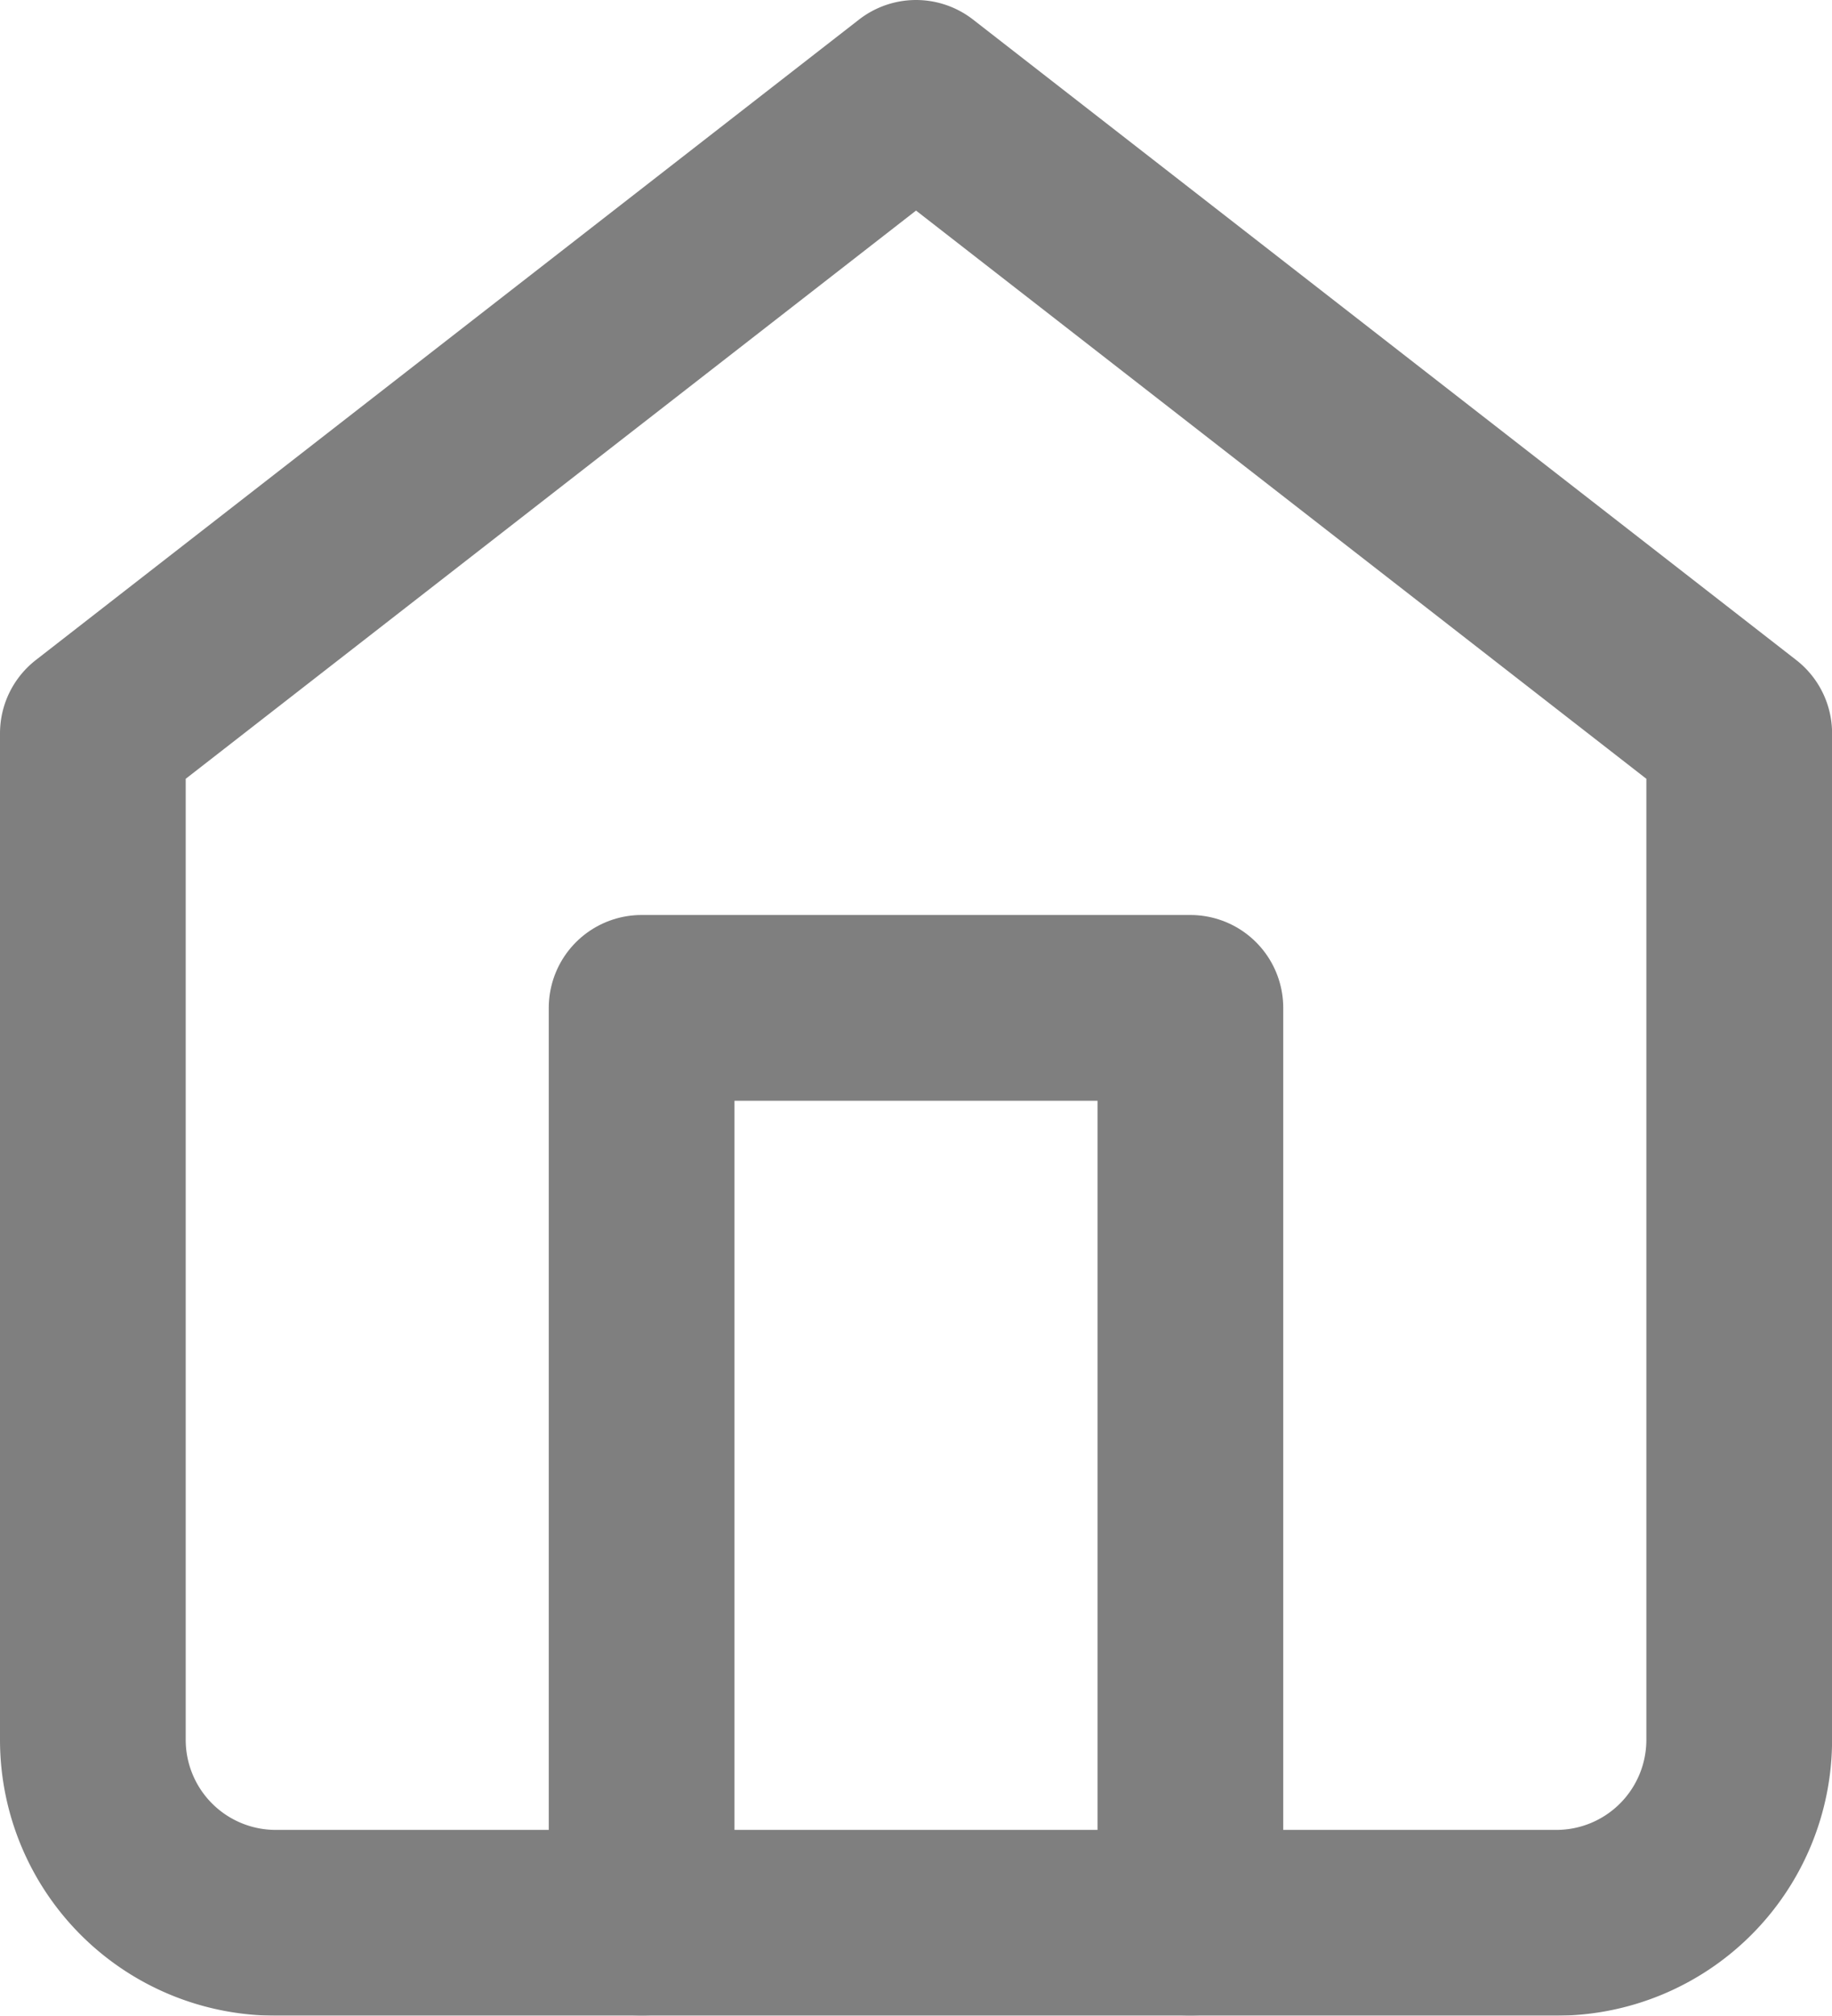
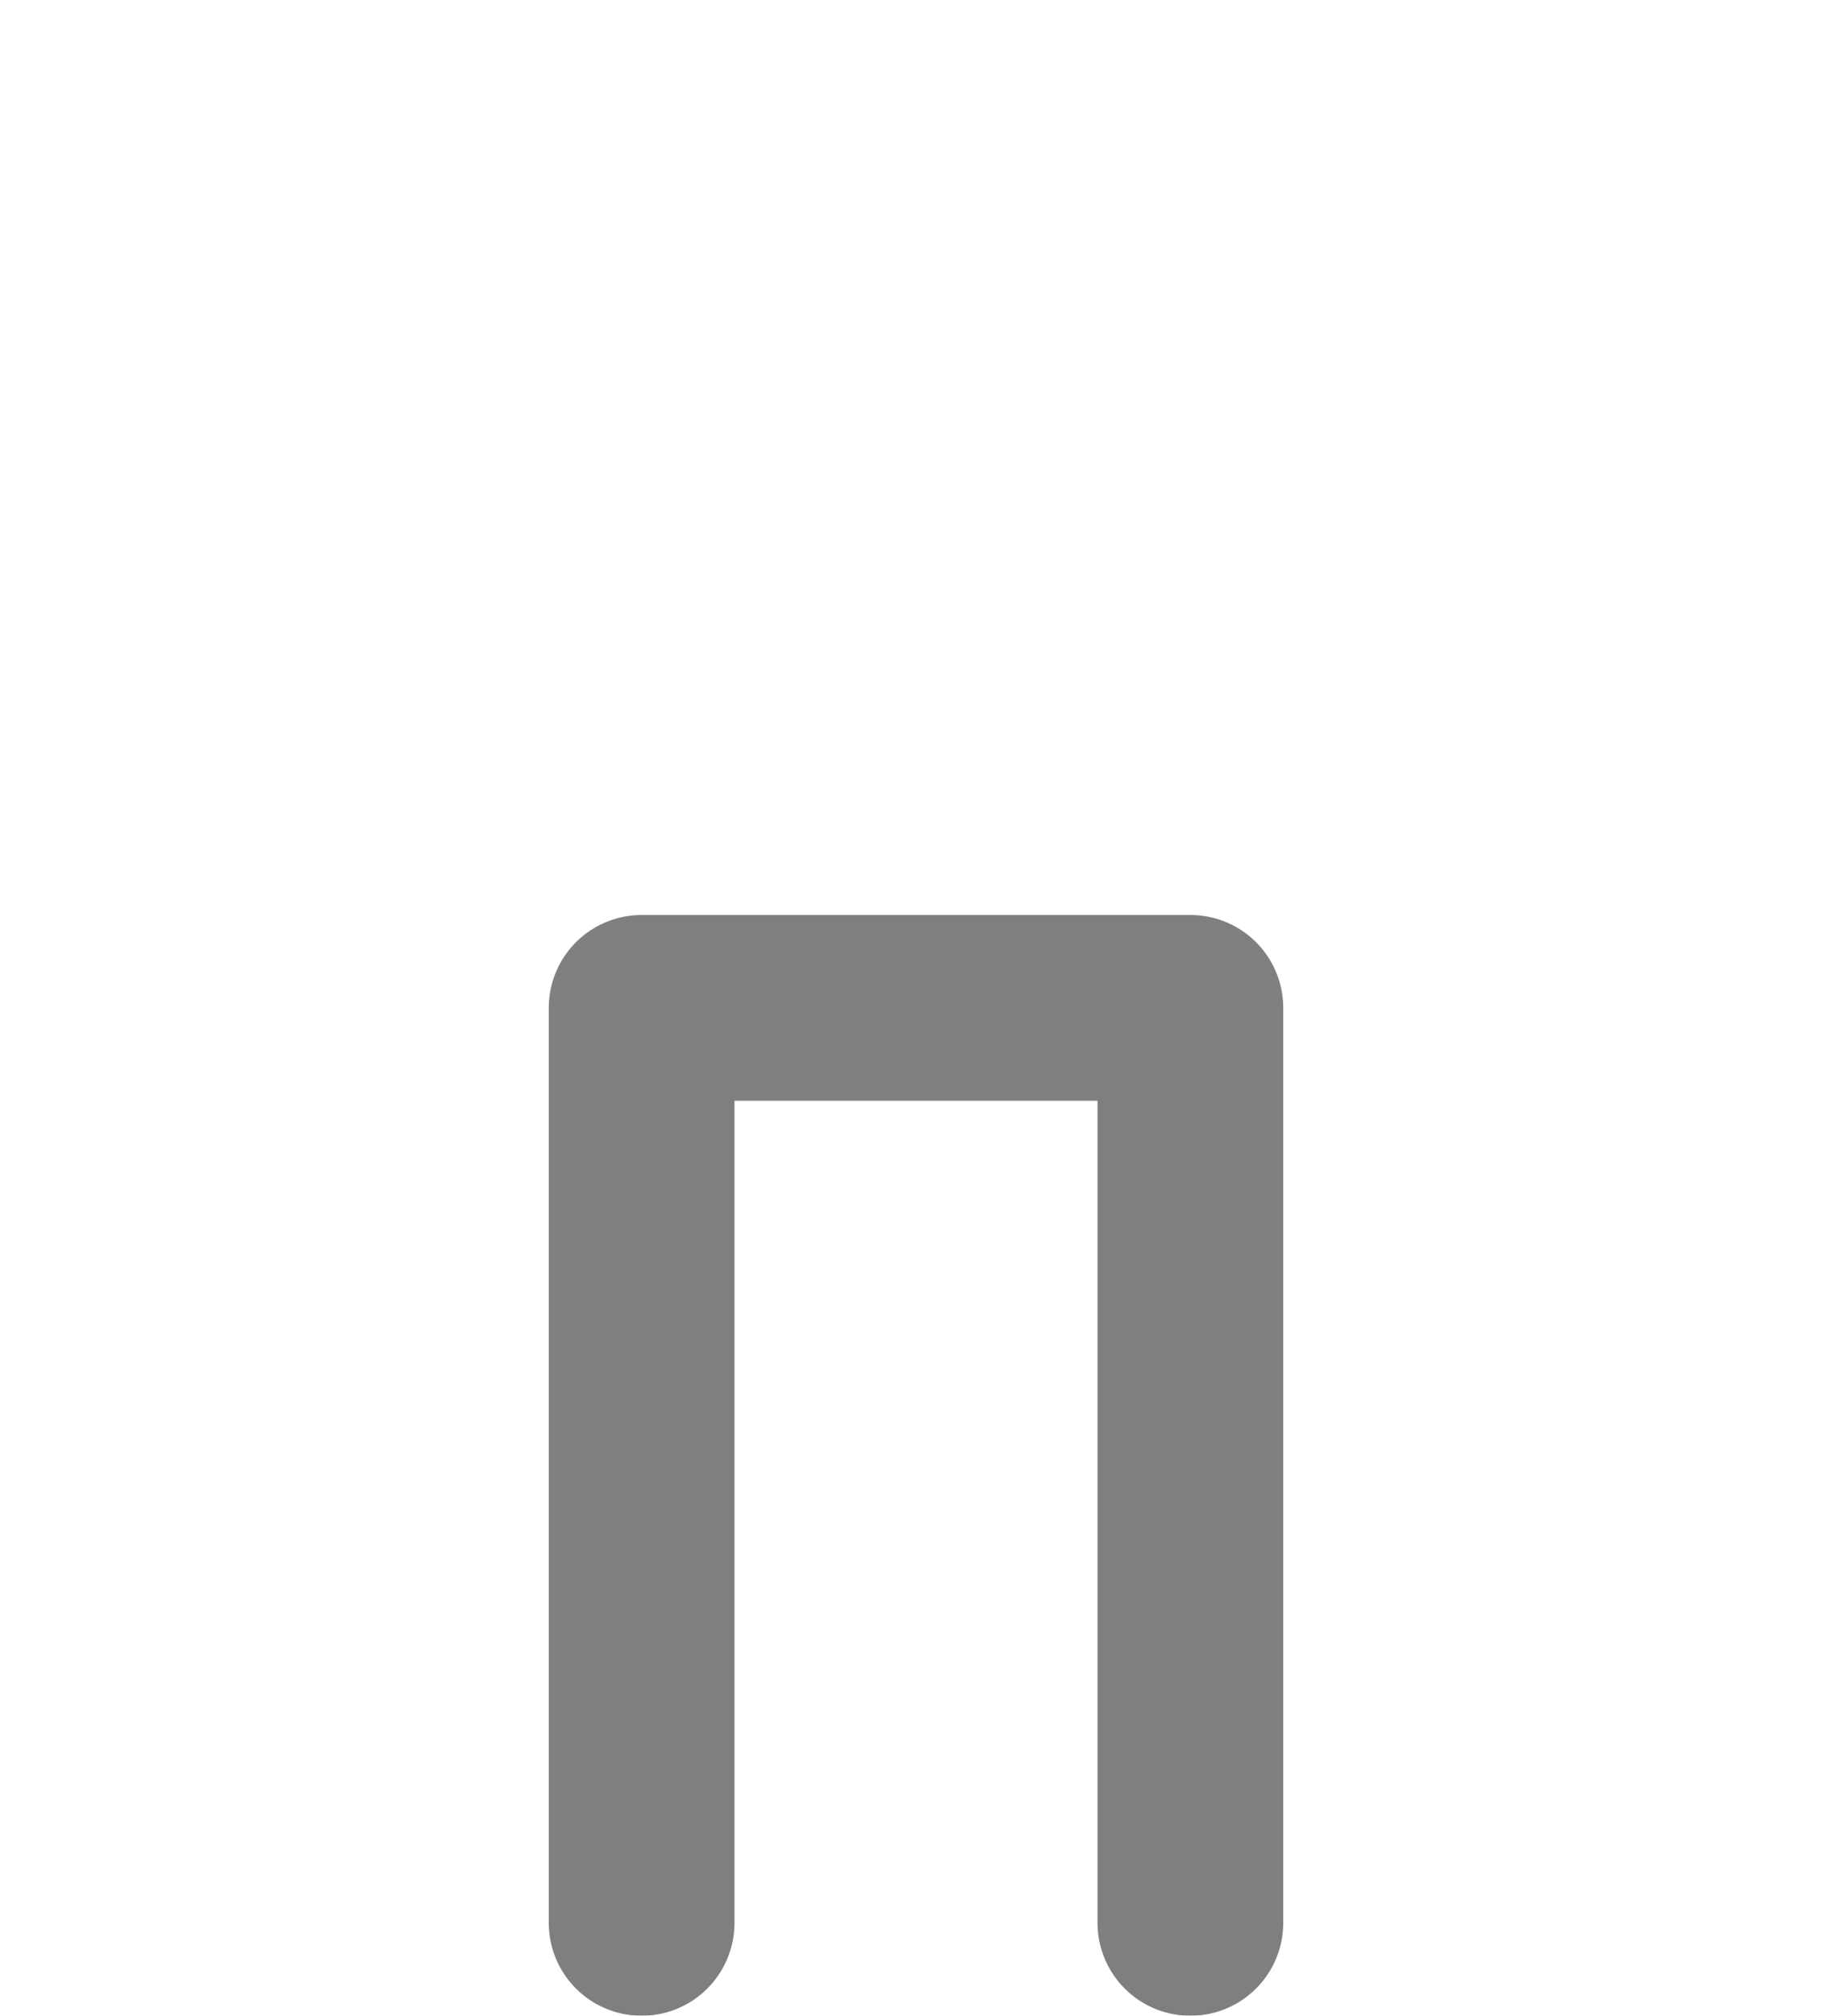
<svg xmlns="http://www.w3.org/2000/svg" width="24.661" height="27.123" viewBox="0 0 24.661 27.123">
  <g opacity="0.5" transform="translate(1.25 1.25)">
-     <path d="M4.5,11.618,15.581,3l11.081,8.618V25.161A2.462,2.462,0,0,1,24.2,27.623H6.962A2.462,2.462,0,0,1,4.5,25.161Z" transform="translate(-4.5 -3)" fill="none" stroke="#000" stroke-linecap="round" stroke-linejoin="round" stroke-width="2.5" />
    <path d="M13.5,30.312V18h7.387V30.312" transform="translate(-6.113 -5.688)" fill="none" stroke="#000" stroke-linecap="round" stroke-linejoin="round" stroke-width="2.5" />
  </g>
</svg>